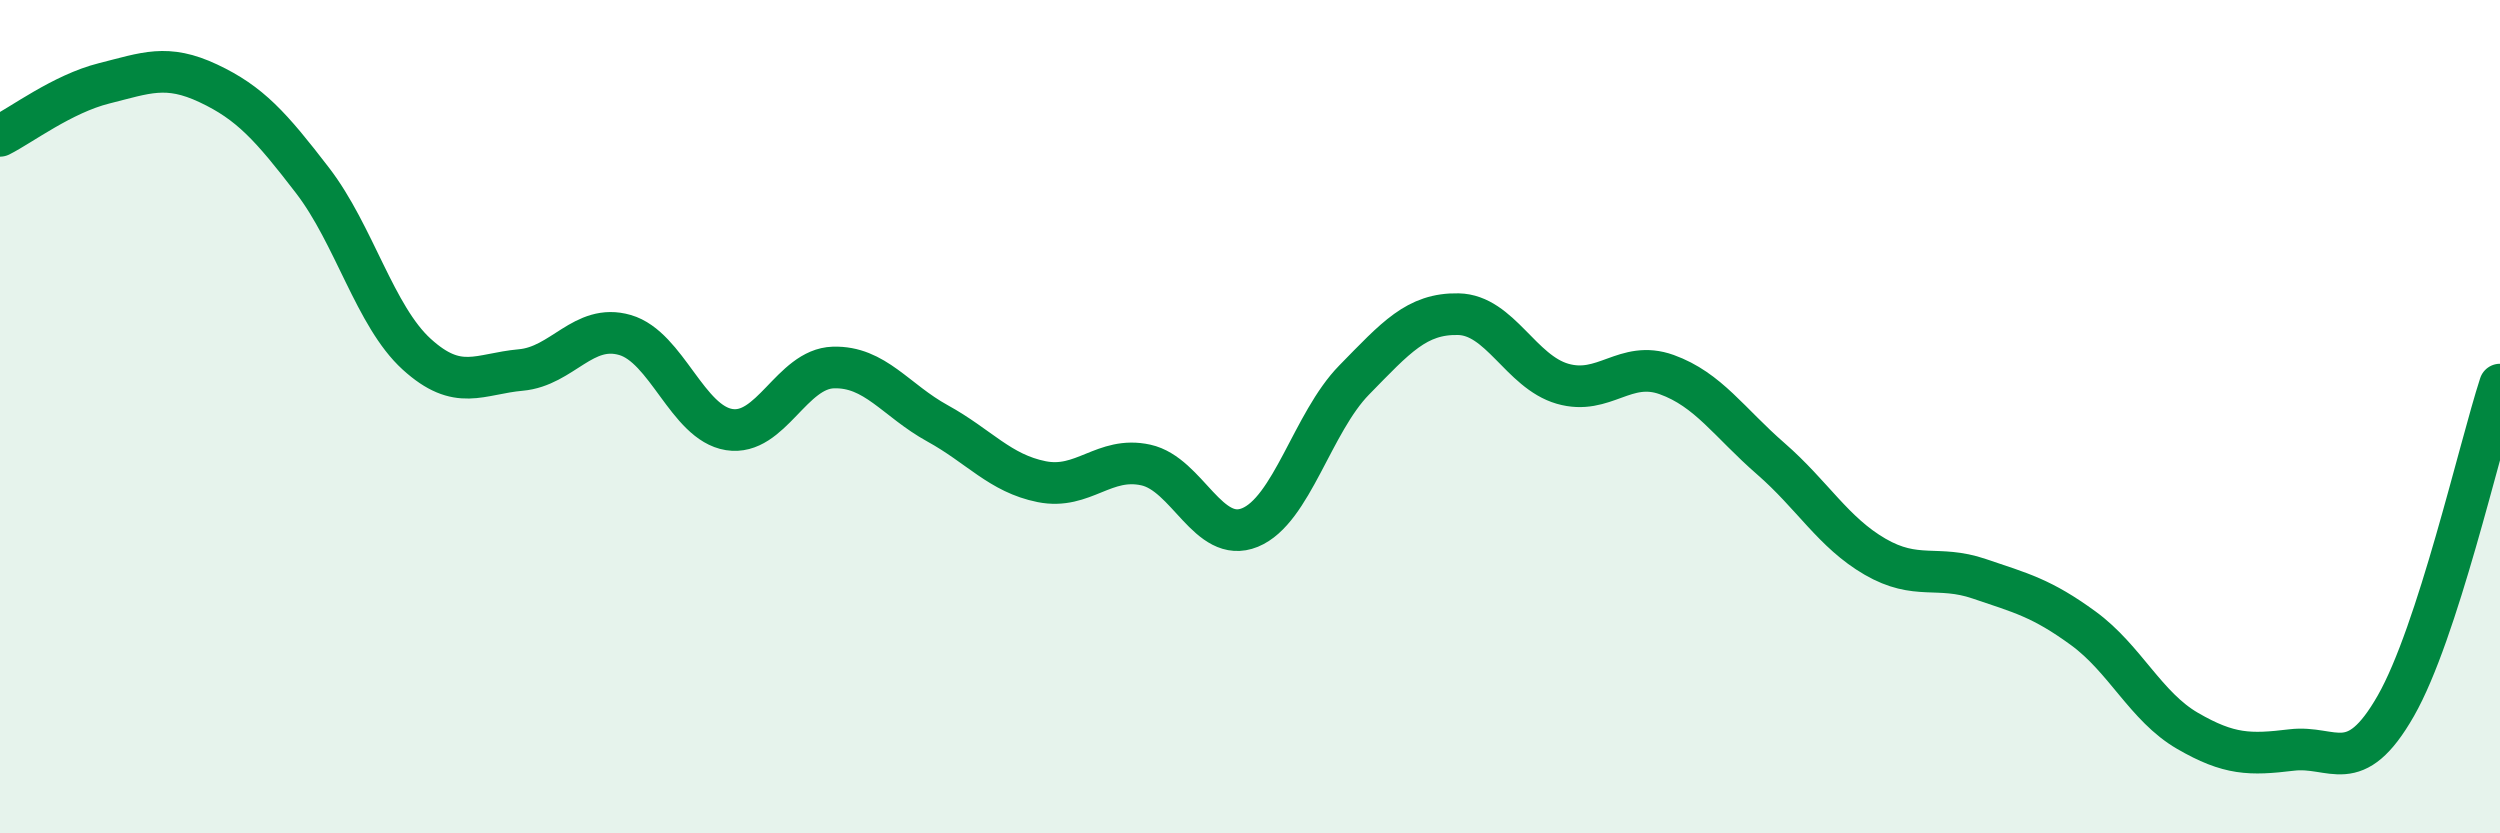
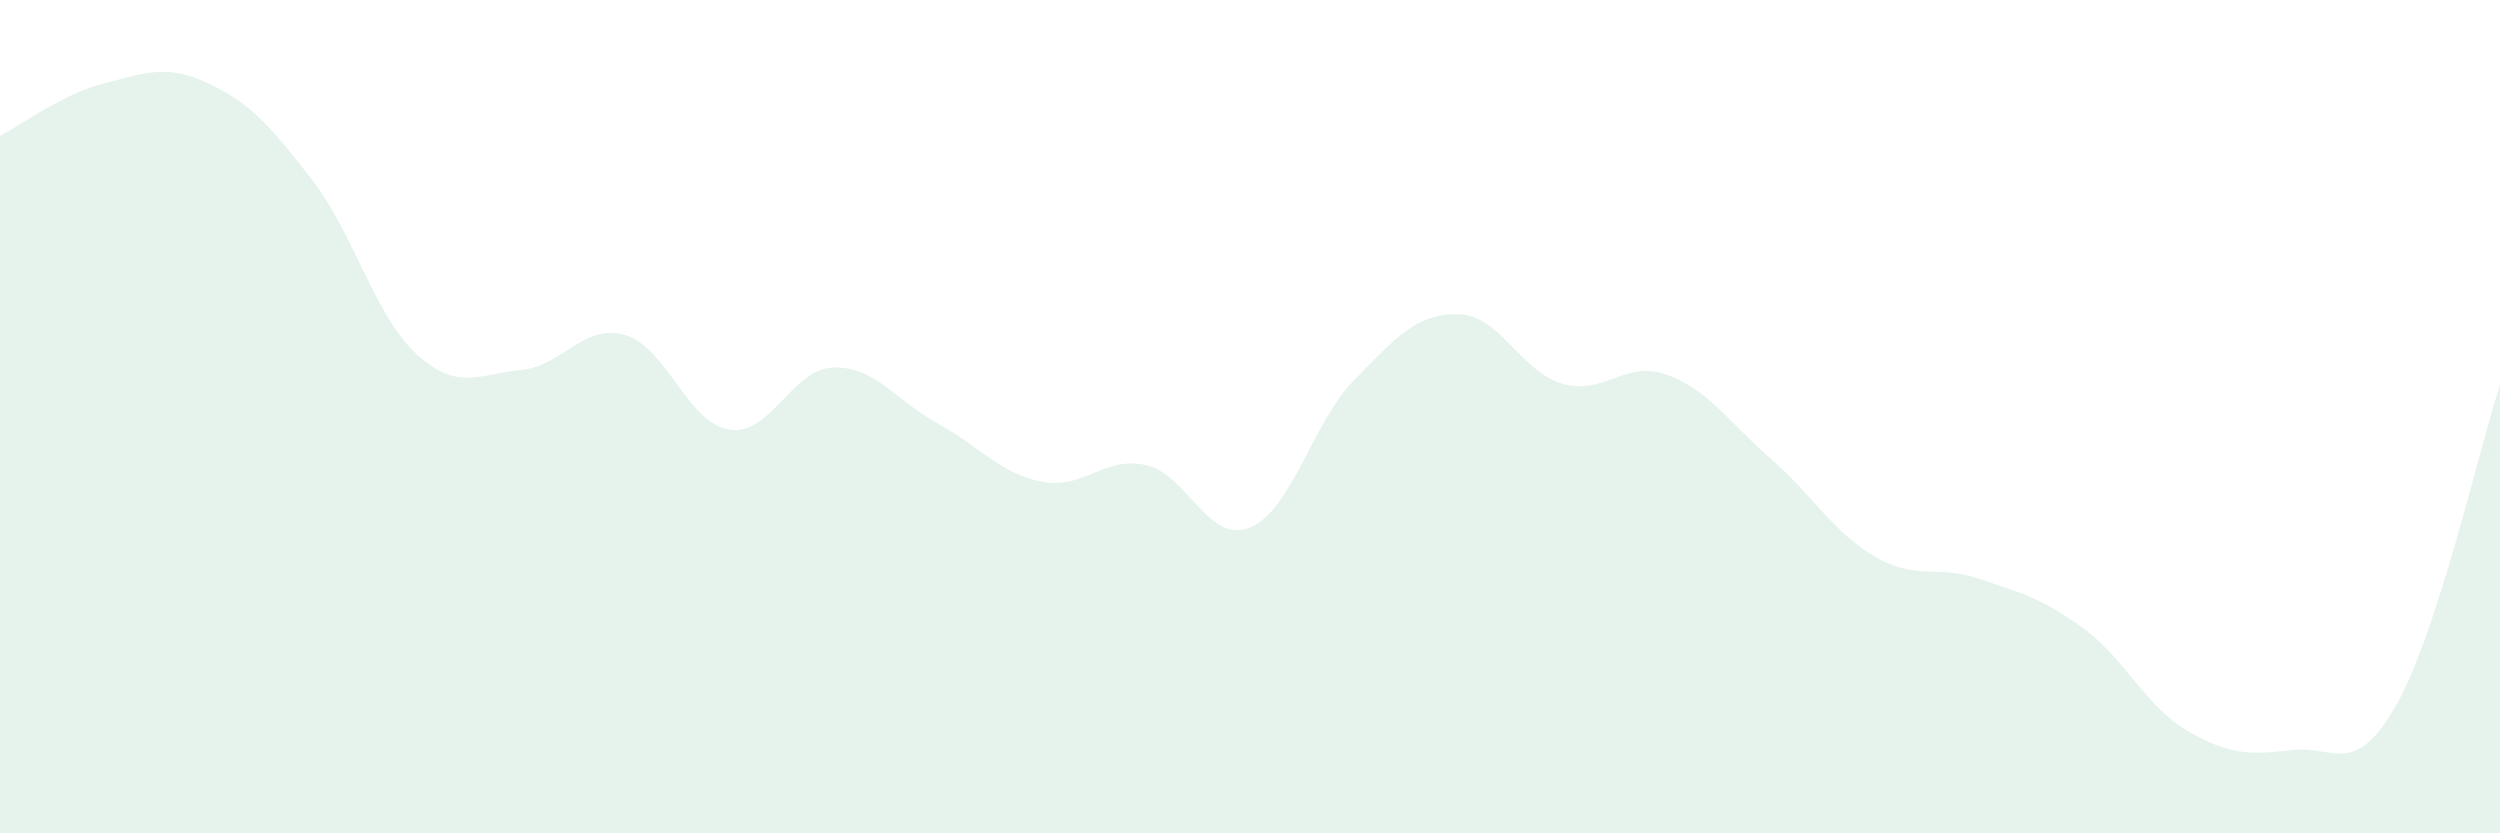
<svg xmlns="http://www.w3.org/2000/svg" width="60" height="20" viewBox="0 0 60 20">
  <path d="M 0,3.26 C 0.5,3.01 1.5,2.25 2.5,2 C 3.5,1.75 4,1.53 5,2 C 6,2.47 6.5,3.03 7.5,4.33 C 8.5,5.63 9,7.59 10,8.5 C 11,9.41 11.5,8.97 12.5,8.88 C 13.5,8.79 14,7.75 15,8.04 C 16,8.33 16.5,10.15 17.5,10.31 C 18.5,10.47 19,8.85 20,8.82 C 21,8.79 21.5,9.61 22.5,10.16 C 23.5,10.71 24,11.36 25,11.56 C 26,11.76 26.5,10.94 27.5,11.16 C 28.5,11.38 29,13.07 30,12.66 C 31,12.25 31.5,10.14 32.5,9.12 C 33.5,8.1 34,7.52 35,7.54 C 36,7.56 36.5,8.92 37.5,9.21 C 38.5,9.5 39,8.63 40,8.99 C 41,9.35 41.5,10.14 42.5,11.01 C 43.5,11.88 44,12.78 45,13.36 C 46,13.94 46.5,13.55 47.5,13.89 C 48.5,14.23 49,14.35 50,15.08 C 51,15.81 51.5,16.96 52.5,17.54 C 53.5,18.12 54,18.12 55,18 C 56,17.88 56.5,18.69 57.5,16.94 C 58.5,15.19 59.5,10.77 60,9.23L60 20L0 20Z" fill="#008740" opacity="0.1" stroke-linecap="round" stroke-linejoin="round" />
-   <path d="M 0,3.26 C 0.5,3.01 1.5,2.25 2.5,2 C 3.5,1.75 4,1.53 5,2 C 6,2.47 6.5,3.03 7.5,4.33 C 8.5,5.63 9,7.59 10,8.5 C 11,9.41 11.5,8.97 12.5,8.88 C 13.5,8.79 14,7.75 15,8.04 C 16,8.33 16.5,10.15 17.5,10.31 C 18.5,10.47 19,8.85 20,8.82 C 21,8.79 21.5,9.61 22.5,10.16 C 23.5,10.71 24,11.36 25,11.56 C 26,11.76 26.5,10.94 27.5,11.16 C 28.5,11.38 29,13.07 30,12.66 C 31,12.25 31.5,10.14 32.5,9.12 C 33.5,8.1 34,7.52 35,7.54 C 36,7.56 36.5,8.92 37.5,9.21 C 38.5,9.5 39,8.63 40,8.99 C 41,9.35 41.5,10.14 42.5,11.01 C 43.5,11.88 44,12.78 45,13.36 C 46,13.94 46.5,13.55 47.5,13.89 C 48.5,14.23 49,14.35 50,15.08 C 51,15.81 51.5,16.96 52.5,17.54 C 53.5,18.12 54,18.12 55,18 C 56,17.88 56.5,18.69 57.5,16.94 C 58.5,15.19 59.5,10.77 60,9.23" stroke="#008740" stroke-width="1" fill="none" stroke-linecap="round" stroke-linejoin="round" />
</svg>